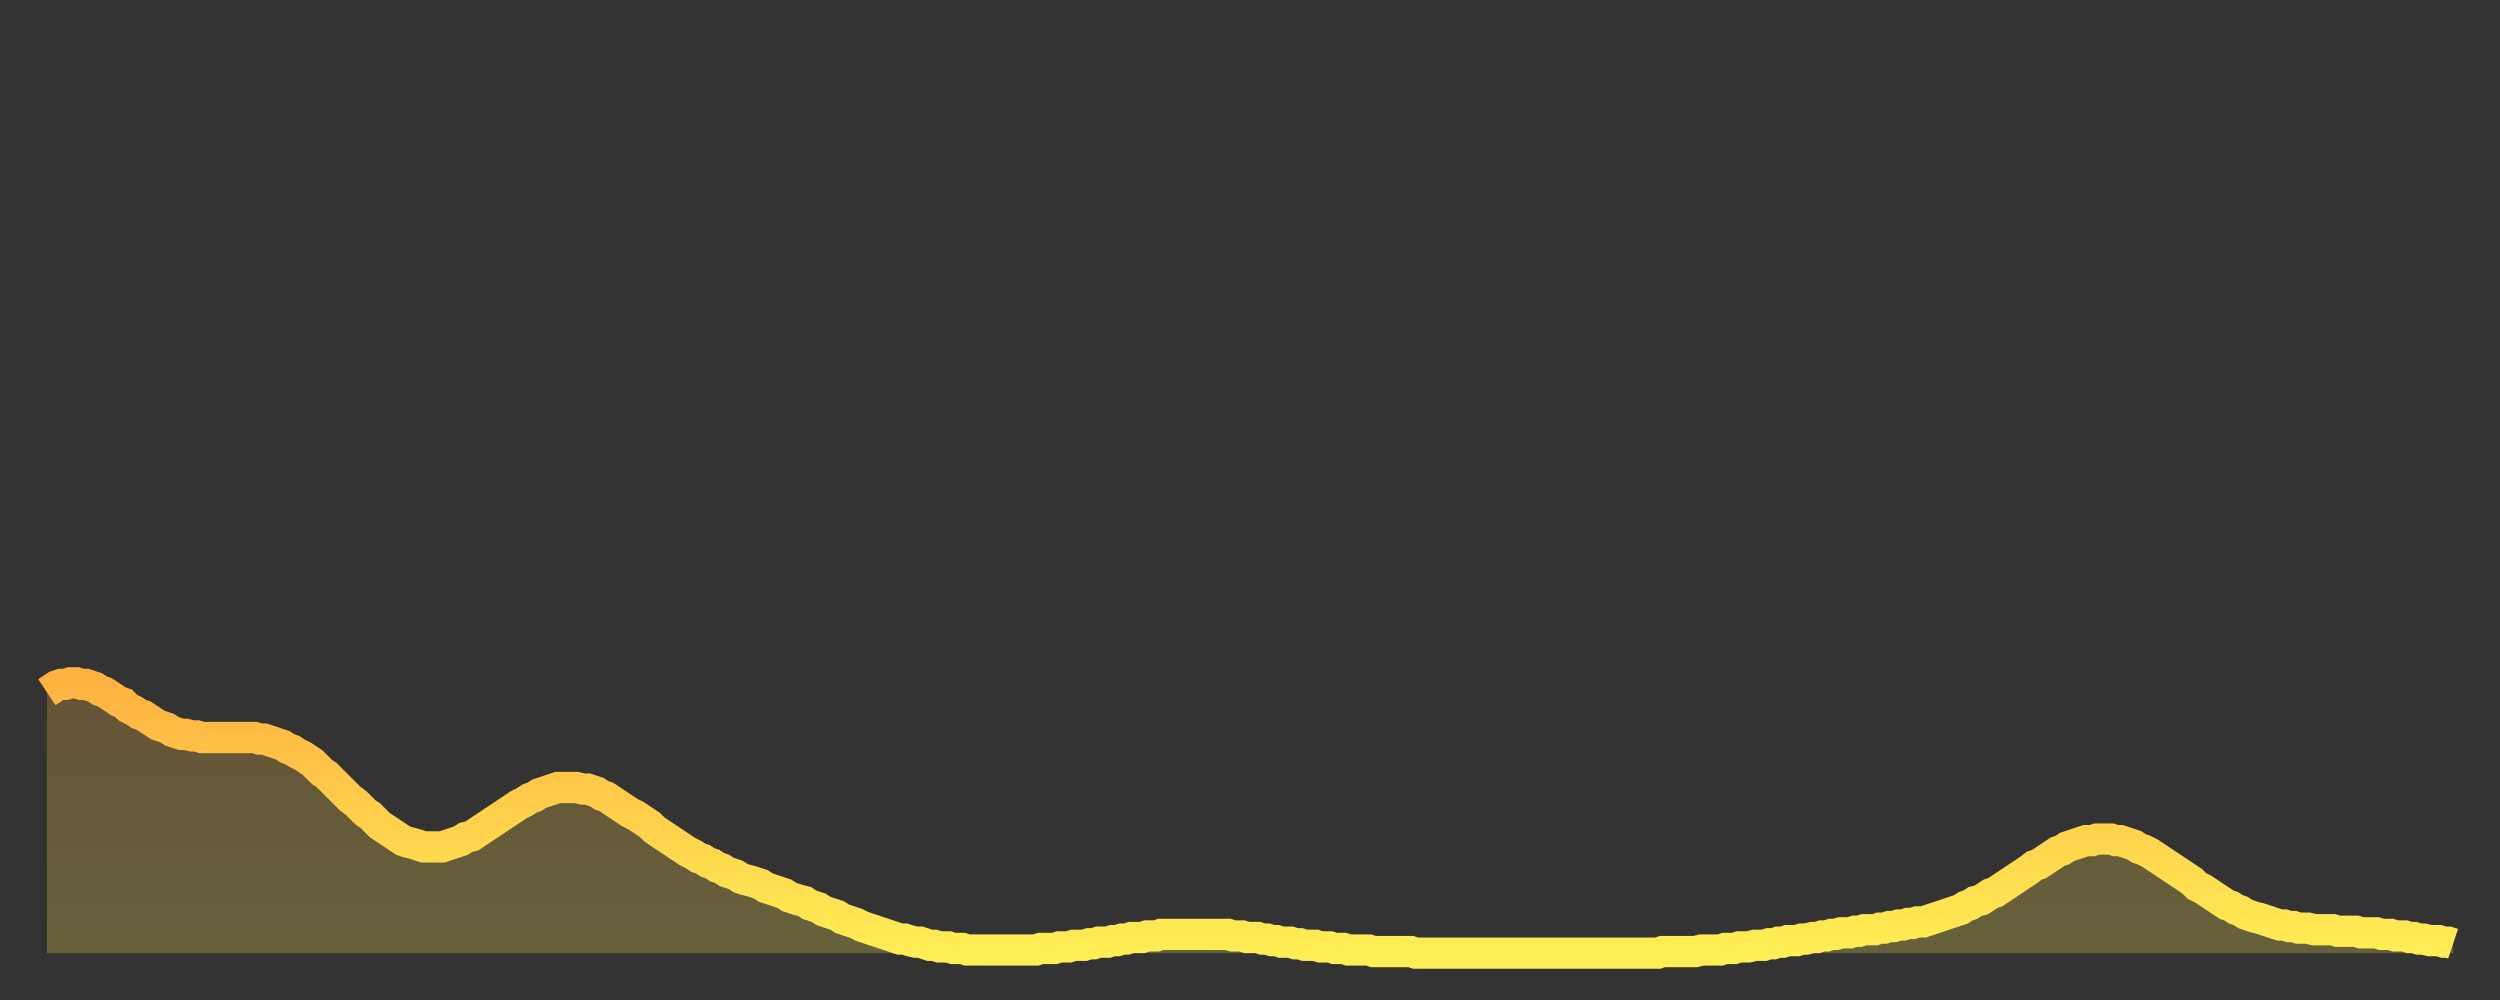
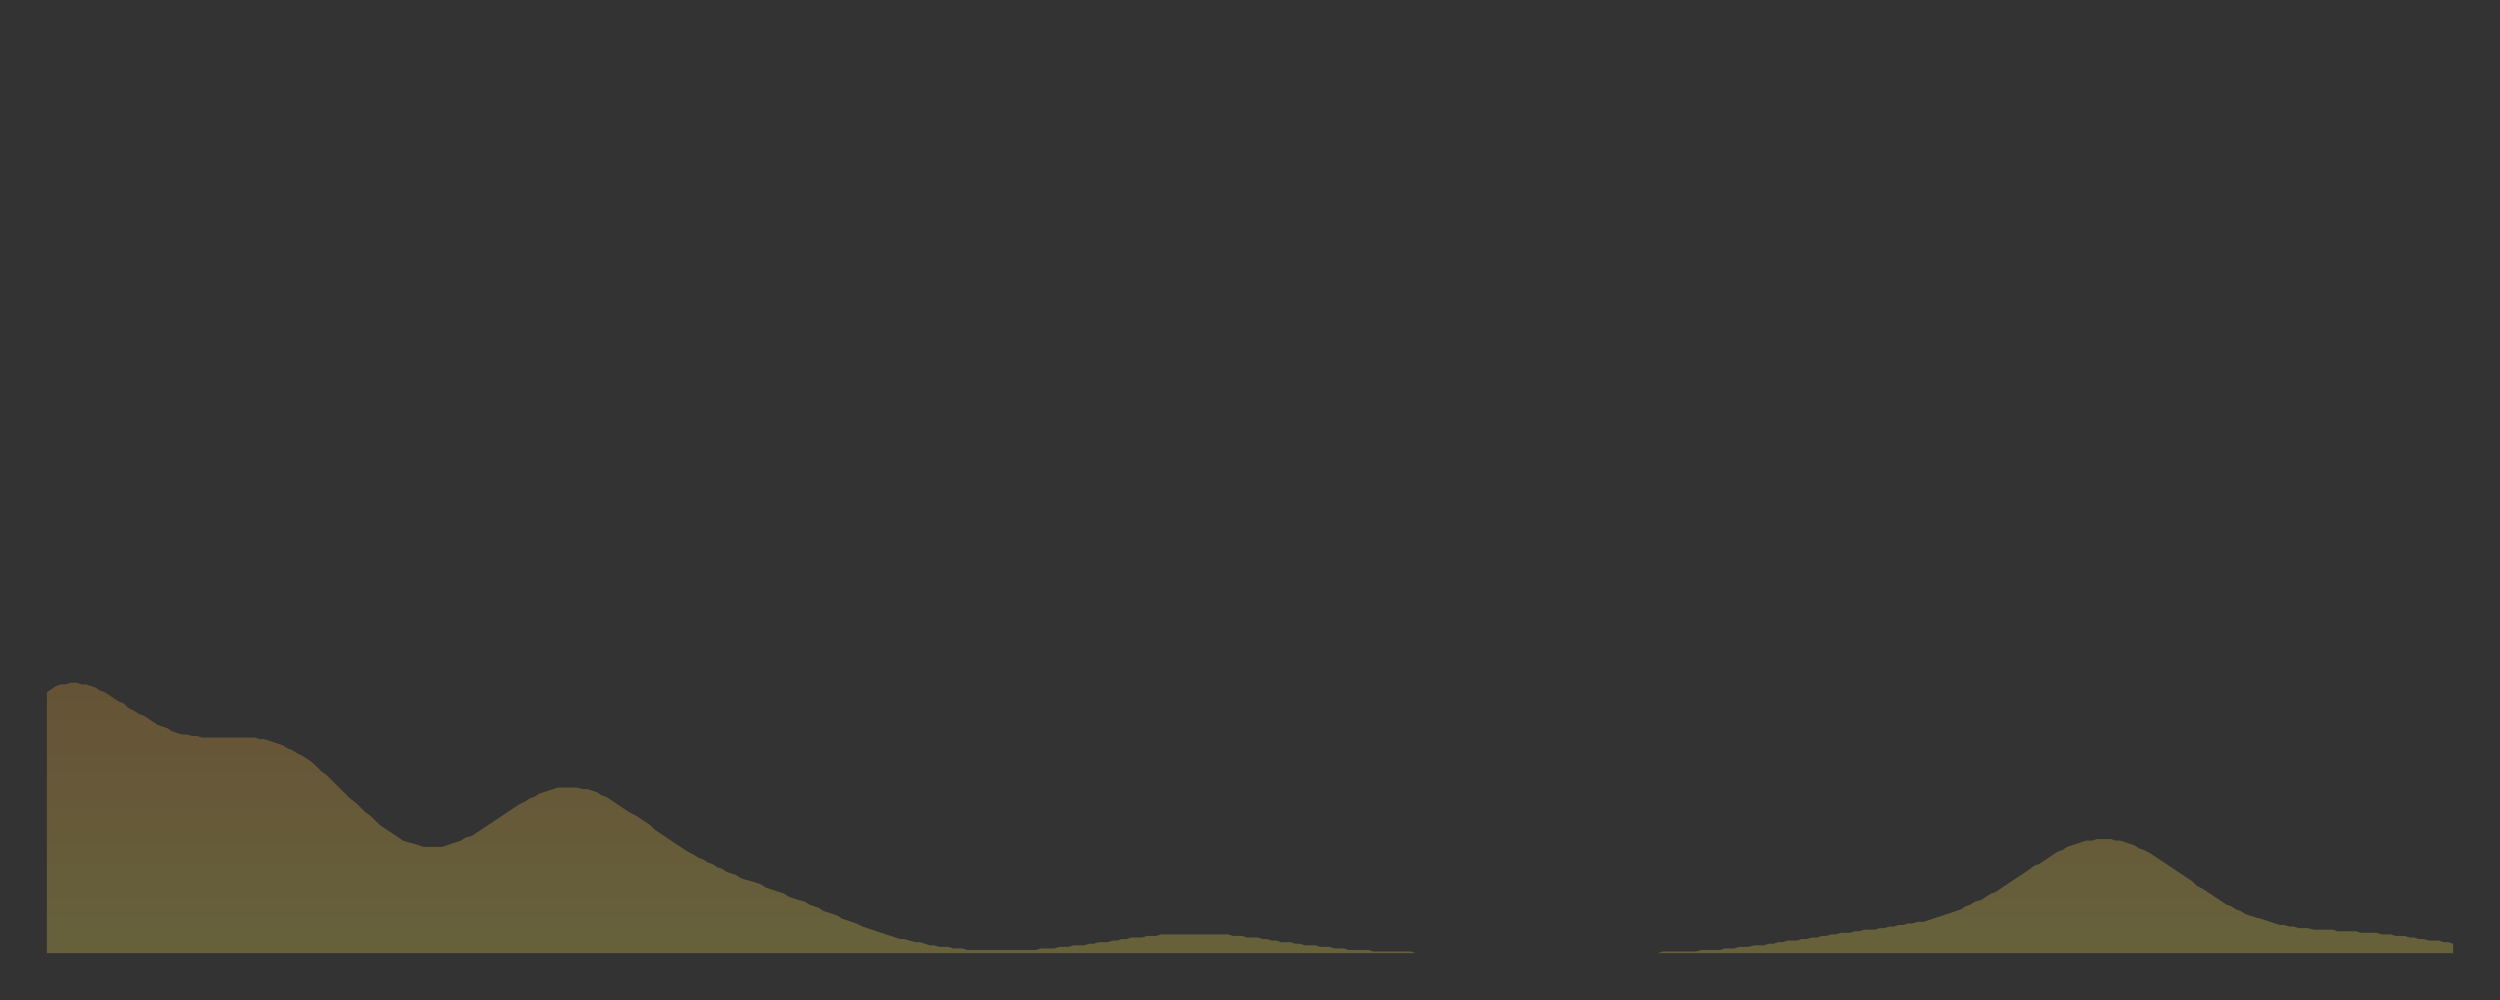
<svg xmlns="http://www.w3.org/2000/svg" baseProfile="full" height="64" version="1.1" width="160">
  <rect width="100%" height="100%" fill="#333333" stroke="none" />
  <defs>
    <linearGradient id="id406094" x1="0" x2="0" y1="0" y2="1">
      <stop offset="0%" stop-color="#ffb241" />
      <stop offset="50%" stop-color="#ffd04b" />
      <stop offset="100%" stop-color="#ffee55" />
    </linearGradient>
  </defs>
  <g transform="translate(3,3)">
    <g>
-       <path d="M 0.0 41.3 L 0.3 41.1 0.6 40.9 0.9 40.8 1.2 40.8 1.5 40.7 1.9 40.7 2.2 40.8 2.5 40.8 2.8 40.9 3.1 41.0 3.4 41.2 3.7 41.3 4.0 41.5 4.3 41.7 4.6 41.9 4.9 42.0 5.2 42.3 5.6 42.5 5.9 42.7 6.2 42.8 6.5 43.0 6.8 43.2 7.1 43.4 7.4 43.5 7.7 43.6 8.0 43.8 8.3 43.9 8.6 44.0 8.9 44.0 9.3 44.1 9.6 44.1 9.9 44.2 10.2 44.2 10.5 44.2 10.8 44.2 11.1 44.2 11.4 44.2 11.7 44.2 12.0 44.2 12.3 44.2 12.7 44.2 13.0 44.2 13.3 44.2 13.6 44.3 13.9 44.3 14.2 44.4 14.5 44.5 14.8 44.6 15.1 44.7 15.4 44.9 15.7 45.0 16.0 45.2 16.4 45.4 16.7 45.6 17.0 45.8 17.3 46.1 17.6 46.4 17.9 46.6 18.2 46.9 18.5 47.2 18.8 47.5 19.1 47.8 19.4 48.1 19.8 48.4 20.1 48.7 20.4 49.0 20.7 49.2 21.0 49.5 21.3 49.8 21.6 50.0 21.9 50.2 22.2 50.4 22.5 50.6 22.8 50.8 23.1 50.9 23.5 51.0 23.8 51.1 24.1 51.2 24.4 51.2 24.7 51.2 25.0 51.2 25.3 51.2 25.6 51.1 25.9 51.0 26.2 50.9 26.5 50.8 26.8 50.6 27.2 50.5 27.5 50.3 27.8 50.1 28.1 49.9 28.4 49.7 28.7 49.5 29.0 49.3 29.3 49.1 29.6 48.9 29.9 48.7 30.2 48.5 30.6 48.3 30.9 48.1 31.2 48.0 31.5 47.8 31.8 47.7 32.1 47.6 32.4 47.5 32.7 47.4 33.0 47.4 33.3 47.4 33.6 47.4 33.9 47.4 34.3 47.5 34.6 47.5 34.9 47.6 35.2 47.7 35.5 47.9 35.8 48.0 36.1 48.2 36.4 48.4 36.7 48.6 37.0 48.8 37.3 49.0 37.7 49.2 38.0 49.4 38.3 49.6 38.6 49.8 38.9 50.1 39.2 50.3 39.5 50.5 39.8 50.7 40.1 50.9 40.4 51.1 40.7 51.3 41.0 51.5 41.4 51.7 41.7 51.9 42.0 52.0 42.3 52.2 42.6 52.3 42.9 52.5 43.2 52.6 43.5 52.8 43.8 52.9 44.1 53.0 44.4 53.2 44.7 53.3 45.1 53.4 45.4 53.5 45.7 53.6 46.0 53.8 46.3 53.9 46.6 54.0 46.9 54.1 47.2 54.2 47.5 54.4 47.8 54.5 48.1 54.6 48.5 54.7 48.8 54.9 49.1 55.0 49.4 55.1 49.7 55.3 50.0 55.4 50.3 55.5 50.6 55.6 50.9 55.8 51.2 55.9 51.5 56.0 51.8 56.1 52.2 56.3 52.5 56.4 52.8 56.5 53.1 56.6 53.4 56.7 53.7 56.8 54.0 56.9 54.3 57.0 54.6 57.1 54.9 57.1 55.2 57.2 55.6 57.3 55.9 57.3 56.2 57.4 56.5 57.5 56.8 57.5 57.1 57.6 57.4 57.6 57.7 57.6 58.0 57.7 58.3 57.7 58.6 57.7 58.9 57.8 59.3 57.8 59.6 57.8 59.9 57.8 60.2 57.8 60.5 57.8 60.8 57.8 61.1 57.8 61.4 57.8 61.7 57.8 62.0 57.8 62.3 57.8 62.6 57.8 63.0 57.8 63.3 57.8 63.6 57.7 63.9 57.7 64.2 57.7 64.5 57.7 64.8 57.6 65.1 57.6 65.4 57.6 65.7 57.5 66.0 57.5 66.4 57.5 66.7 57.4 67.0 57.4 67.3 57.3 67.6 57.3 67.9 57.3 68.2 57.2 68.5 57.2 68.8 57.1 69.1 57.1 69.4 57.0 69.7 57.0 70.1 57.0 70.4 56.9 70.7 56.9 71.0 56.9 71.3 56.8 71.6 56.8 71.9 56.8 72.2 56.8 72.5 56.8 72.8 56.8 73.1 56.8 73.5 56.8 73.8 56.8 74.1 56.8 74.4 56.8 74.7 56.8 75.0 56.8 75.3 56.8 75.6 56.8 75.9 56.9 76.2 56.9 76.5 56.9 76.8 57.0 77.2 57.0 77.5 57.0 77.8 57.1 78.1 57.1 78.4 57.2 78.7 57.2 79.0 57.3 79.3 57.3 79.6 57.3 79.9 57.4 80.2 57.4 80.5 57.5 80.9 57.5 81.2 57.5 81.5 57.6 81.8 57.6 82.1 57.6 82.4 57.7 82.7 57.7 83.0 57.7 83.3 57.8 83.6 57.8 83.9 57.8 84.3 57.8 84.6 57.8 84.9 57.9 85.2 57.9 85.5 57.9 85.8 57.9 86.1 57.9 86.4 57.9 86.7 57.9 87.0 57.9 87.3 57.9 87.6 58.0 88.0 58.0 88.3 58.0 88.6 58.0 88.9 58.0 89.2 58.0 89.5 58.0 89.8 58.0 90.1 58.0 90.4 58.0 90.7 58.0 91.0 58.0 91.4 58.0 91.7 58.0 92.0 58.0 92.3 58.0 92.6 58.0 92.9 58.0 93.2 58.0 93.5 58.0 93.8 58.0 94.1 58.0 94.4 58.0 94.7 58.0 95.1 58.0 95.4 58.0 95.7 58.0 96.0 58.0 96.3 58.0 96.6 58.0 96.9 58.0 97.2 58.0 97.5 58.0 97.8 58.0 98.1 58.0 98.4 58.0 98.8 58.0 99.1 58.0 99.4 58.0 99.7 58.0 100.0 58.0 100.3 58.0 100.6 58.0 100.9 58.0 101.2 58.0 101.5 58.0 101.8 58.0 102.2 58.0 102.5 58.0 102.8 58.0 103.1 58.0 103.4 57.9 103.7 57.9 104.0 57.9 104.3 57.9 104.6 57.9 104.9 57.9 105.2 57.9 105.5 57.9 105.9 57.8 106.2 57.8 106.5 57.8 106.8 57.8 107.1 57.8 107.4 57.7 107.7 57.7 108.0 57.7 108.3 57.6 108.6 57.6 108.9 57.6 109.3 57.5 109.6 57.5 109.9 57.5 110.2 57.4 110.5 57.4 110.8 57.3 111.1 57.3 111.4 57.2 111.7 57.2 112.0 57.2 112.3 57.1 112.6 57.1 113.0 57.0 113.3 57.0 113.6 56.9 113.9 56.9 114.2 56.8 114.5 56.8 114.8 56.7 115.1 56.7 115.4 56.7 115.7 56.6 116.0 56.6 116.3 56.5 116.7 56.5 117.0 56.5 117.3 56.4 117.6 56.4 117.9 56.3 118.2 56.3 118.5 56.2 118.8 56.2 119.1 56.1 119.4 56.1 119.7 56.0 120.1 56.0 120.4 55.9 120.7 55.8 121.0 55.7 121.3 55.6 121.6 55.5 121.9 55.4 122.2 55.3 122.5 55.2 122.8 55.0 123.1 54.9 123.4 54.7 123.8 54.6 124.1 54.4 124.4 54.2 124.7 54.1 125.0 53.9 125.3 53.7 125.6 53.5 125.9 53.3 126.2 53.1 126.5 52.9 126.8 52.7 127.2 52.4 127.5 52.3 127.8 52.1 128.1 51.9 128.4 51.7 128.7 51.5 129.0 51.4 129.3 51.2 129.6 51.1 129.9 51.0 130.2 50.9 130.5 50.8 130.9 50.8 131.2 50.7 131.5 50.7 131.8 50.7 132.1 50.7 132.4 50.8 132.7 50.8 133.0 50.9 133.3 51.0 133.6 51.1 133.9 51.3 134.2 51.4 134.6 51.6 134.9 51.8 135.2 52.0 135.5 52.2 135.8 52.4 136.1 52.6 136.4 52.8 136.7 53.0 137.0 53.2 137.3 53.4 137.6 53.7 138.0 53.9 138.3 54.1 138.6 54.3 138.9 54.5 139.2 54.7 139.5 54.9 139.8 55.0 140.1 55.2 140.4 55.3 140.7 55.5 141.0 55.6 141.3 55.7 141.7 55.8 142.0 55.9 142.3 56.0 142.6 56.1 142.9 56.2 143.2 56.2 143.5 56.3 143.8 56.3 144.1 56.4 144.4 56.4 144.7 56.4 145.1 56.5 145.4 56.5 145.7 56.5 146.0 56.5 146.3 56.5 146.6 56.6 146.9 56.6 147.2 56.6 147.5 56.6 147.8 56.6 148.1 56.7 148.4 56.7 148.8 56.7 149.1 56.7 149.4 56.8 149.7 56.8 150.0 56.8 150.3 56.9 150.6 56.9 150.9 56.9 151.2 57.0 151.5 57.0 151.8 57.1 152.1 57.1 152.5 57.2 152.8 57.2 153.1 57.2 153.4 57.3 153.7 57.3 154.0 57.4" fill="none" id="graph-curve" opacity="1" stroke="url(#id406094)" stroke-width="2" />
      <path d="M 0 58 L 0.0 41.3 0.3 41.1 0.6 40.9 0.9 40.8 1.2 40.8 1.5 40.7 1.9 40.7 2.2 40.8 2.5 40.8 2.8 40.9 3.1 41.0 3.4 41.2 3.7 41.3 4.0 41.5 4.3 41.7 4.6 41.9 4.9 42.0 5.2 42.3 5.6 42.5 5.9 42.7 6.2 42.8 6.5 43.0 6.8 43.2 7.1 43.4 7.4 43.5 7.7 43.6 8.0 43.8 8.3 43.9 8.6 44.0 8.9 44.0 9.3 44.1 9.6 44.1 9.9 44.2 10.2 44.2 10.5 44.2 10.8 44.2 11.1 44.2 11.4 44.2 11.7 44.2 12.0 44.2 12.3 44.2 12.7 44.2 13.0 44.2 13.3 44.2 13.6 44.3 13.9 44.3 14.2 44.4 14.5 44.5 14.8 44.6 15.1 44.7 15.4 44.9 15.7 45.0 16.0 45.2 16.4 45.4 16.7 45.6 17.0 45.8 17.3 46.1 17.6 46.4 17.9 46.6 18.2 46.9 18.5 47.2 18.8 47.5 19.1 47.8 19.4 48.1 19.8 48.4 20.1 48.7 20.4 49.0 20.7 49.2 21.0 49.5 21.3 49.8 21.6 50.0 21.9 50.2 22.2 50.4 22.5 50.6 22.8 50.8 23.1 50.9 23.5 51.0 23.8 51.1 24.1 51.2 24.4 51.2 24.7 51.2 25.0 51.2 25.3 51.2 25.6 51.1 25.9 51.0 26.2 50.9 26.5 50.8 26.8 50.6 27.2 50.5 27.5 50.3 27.8 50.1 28.1 49.9 28.4 49.7 28.7 49.5 29.0 49.3 29.3 49.1 29.6 48.9 29.9 48.7 30.2 48.5 30.6 48.3 30.9 48.1 31.2 48.0 31.5 47.8 31.8 47.7 32.1 47.6 32.4 47.5 32.7 47.4 33.0 47.4 33.3 47.4 33.6 47.4 33.9 47.4 34.3 47.5 34.6 47.5 34.9 47.6 35.2 47.7 35.5 47.9 35.8 48.0 36.1 48.2 36.4 48.4 36.7 48.6 37.0 48.8 37.3 49.0 37.7 49.2 38.0 49.4 38.3 49.6 38.6 49.8 38.9 50.1 39.2 50.3 39.5 50.5 39.8 50.7 40.1 50.9 40.4 51.1 40.7 51.3 41.0 51.5 41.4 51.7 41.7 51.9 42.0 52.0 42.3 52.2 42.6 52.3 42.9 52.5 43.2 52.6 43.5 52.8 43.8 52.9 44.1 53.0 44.4 53.2 44.7 53.3 45.1 53.4 45.4 53.5 45.7 53.6 46.0 53.8 46.3 53.9 46.6 54.0 46.9 54.1 47.2 54.2 47.5 54.4 47.8 54.5 48.1 54.6 48.5 54.7 48.8 54.9 49.1 55.0 49.4 55.1 49.7 55.3 50.0 55.4 50.3 55.5 50.6 55.6 50.9 55.8 51.2 55.9 51.5 56.0 51.8 56.1 52.2 56.3 52.5 56.4 52.8 56.5 53.1 56.6 53.4 56.7 53.7 56.8 54.0 56.9 54.3 57.0 54.6 57.1 54.9 57.1 55.2 57.2 55.6 57.3 55.9 57.3 56.2 57.4 56.5 57.5 56.8 57.5 57.1 57.6 57.4 57.6 57.7 57.6 58.0 57.7 58.3 57.7 58.6 57.7 58.9 57.8 59.3 57.8 59.6 57.8 59.9 57.8 60.2 57.8 60.5 57.8 60.8 57.8 61.1 57.8 61.4 57.8 61.7 57.8 62.0 57.8 62.3 57.8 62.6 57.8 63.0 57.8 63.3 57.8 63.6 57.7 63.9 57.7 64.2 57.7 64.5 57.7 64.8 57.6 65.1 57.6 65.4 57.6 65.7 57.5 66.0 57.5 66.4 57.5 66.7 57.4 67.0 57.4 67.3 57.3 67.6 57.3 67.9 57.3 68.2 57.2 68.5 57.2 68.8 57.1 69.1 57.1 69.4 57.0 69.7 57.0 70.1 57.0 70.4 56.9 70.7 56.9 71.0 56.9 71.3 56.8 71.6 56.8 71.9 56.8 72.2 56.8 72.5 56.8 72.8 56.8 73.1 56.8 73.5 56.8 73.8 56.8 74.1 56.8 74.4 56.8 74.7 56.8 75.0 56.8 75.3 56.8 75.6 56.8 75.9 56.9 76.2 56.9 76.5 56.9 76.8 57.0 77.2 57.0 77.5 57.0 77.8 57.1 78.1 57.1 78.4 57.2 78.7 57.2 79.0 57.3 79.3 57.3 79.6 57.3 79.9 57.4 80.2 57.4 80.5 57.5 80.9 57.5 81.2 57.5 81.5 57.6 81.8 57.6 82.1 57.6 82.4 57.7 82.7 57.7 83.0 57.7 83.3 57.8 83.6 57.8 83.9 57.8 84.3 57.8 84.6 57.8 84.9 57.9 85.2 57.9 85.5 57.9 85.8 57.9 86.1 57.9 86.4 57.9 86.7 57.9 87.0 57.9 87.3 57.9 87.6 58.0 88.0 58.0 88.3 58.0 88.6 58.0 88.9 58.0 89.2 58.0 89.5 58.0 89.8 58.0 90.1 58.0 90.4 58.0 90.7 58.0 91.0 58.0 91.4 58.0 91.7 58.0 92.0 58.0 92.3 58.0 92.6 58.0 92.9 58.0 93.2 58.0 93.5 58.0 93.8 58.0 94.1 58.0 94.4 58.0 94.7 58.0 95.1 58.0 95.4 58.0 95.7 58.0 96.0 58.0 96.3 58.0 96.6 58.0 96.9 58.0 97.2 58.0 97.5 58.0 97.8 58.0 98.1 58.0 98.4 58.0 98.8 58.0 99.1 58.0 99.4 58.0 99.7 58.0 100.0 58.0 100.3 58.0 100.6 58.0 100.9 58.0 101.2 58.0 101.5 58.0 101.8 58.0 102.2 58.0 102.5 58.0 102.8 58.0 103.1 58.0 103.4 57.9 103.7 57.9 104.0 57.9 104.3 57.9 104.6 57.9 104.9 57.9 105.2 57.9 105.5 57.9 105.9 57.8 106.2 57.8 106.5 57.8 106.8 57.8 107.1 57.8 107.4 57.7 107.7 57.7 108.0 57.7 108.3 57.6 108.6 57.6 108.9 57.6 109.3 57.5 109.6 57.5 109.9 57.5 110.2 57.4 110.5 57.4 110.8 57.3 111.1 57.3 111.4 57.2 111.7 57.2 112.0 57.2 112.3 57.1 112.6 57.1 113.0 57.0 113.3 57.0 113.6 56.9 113.9 56.9 114.2 56.8 114.5 56.8 114.8 56.7 115.1 56.7 115.4 56.7 115.7 56.6 116.0 56.6 116.3 56.5 116.7 56.5 117.0 56.5 117.3 56.4 117.6 56.4 117.9 56.3 118.2 56.3 118.5 56.2 118.8 56.2 119.1 56.1 119.4 56.1 119.7 56.0 120.1 56.0 120.4 55.9 120.7 55.8 121.0 55.7 121.3 55.6 121.6 55.5 121.9 55.4 122.2 55.3 122.5 55.2 122.8 55.0 123.1 54.9 123.4 54.7 123.8 54.6 124.1 54.4 124.4 54.2 124.7 54.1 125.0 53.9 125.3 53.7 125.6 53.5 125.9 53.3 126.2 53.1 126.5 52.9 126.8 52.7 127.2 52.4 127.5 52.3 127.8 52.1 128.1 51.9 128.4 51.7 128.7 51.5 129.0 51.4 129.3 51.2 129.6 51.1 129.9 51.0 130.2 50.9 130.5 50.8 130.9 50.8 131.2 50.7 131.5 50.7 131.8 50.7 132.1 50.7 132.4 50.8 132.7 50.8 133.0 50.9 133.3 51.0 133.6 51.1 133.9 51.3 134.2 51.4 134.6 51.6 134.9 51.8 135.2 52.0 135.5 52.2 135.8 52.4 136.1 52.6 136.4 52.8 136.7 53.0 137.0 53.2 137.3 53.4 137.6 53.7 138.0 53.9 138.3 54.1 138.6 54.3 138.9 54.5 139.2 54.7 139.5 54.9 139.8 55.0 140.1 55.2 140.4 55.3 140.7 55.5 141.0 55.6 141.3 55.7 141.7 55.8 142.0 55.9 142.3 56.0 142.6 56.1 142.9 56.2 143.2 56.2 143.5 56.3 143.8 56.3 144.1 56.4 144.4 56.4 144.7 56.4 145.1 56.5 145.4 56.5 145.7 56.5 146.0 56.5 146.3 56.5 146.6 56.6 146.9 56.6 147.2 56.6 147.5 56.6 147.8 56.6 148.1 56.7 148.4 56.7 148.8 56.7 149.1 56.7 149.4 56.8 149.7 56.8 150.0 56.8 150.3 56.9 150.6 56.9 150.9 56.9 151.2 57.0 151.5 57.0 151.8 57.1 152.1 57.1 152.5 57.2 152.8 57.2 153.1 57.2 153.4 57.3 153.7 57.3 154.0 57.4 154 58" fill="url(#id406094)" fill-opacity=".25" id="graph-shadow" />
    </g>
  </g>
</svg>